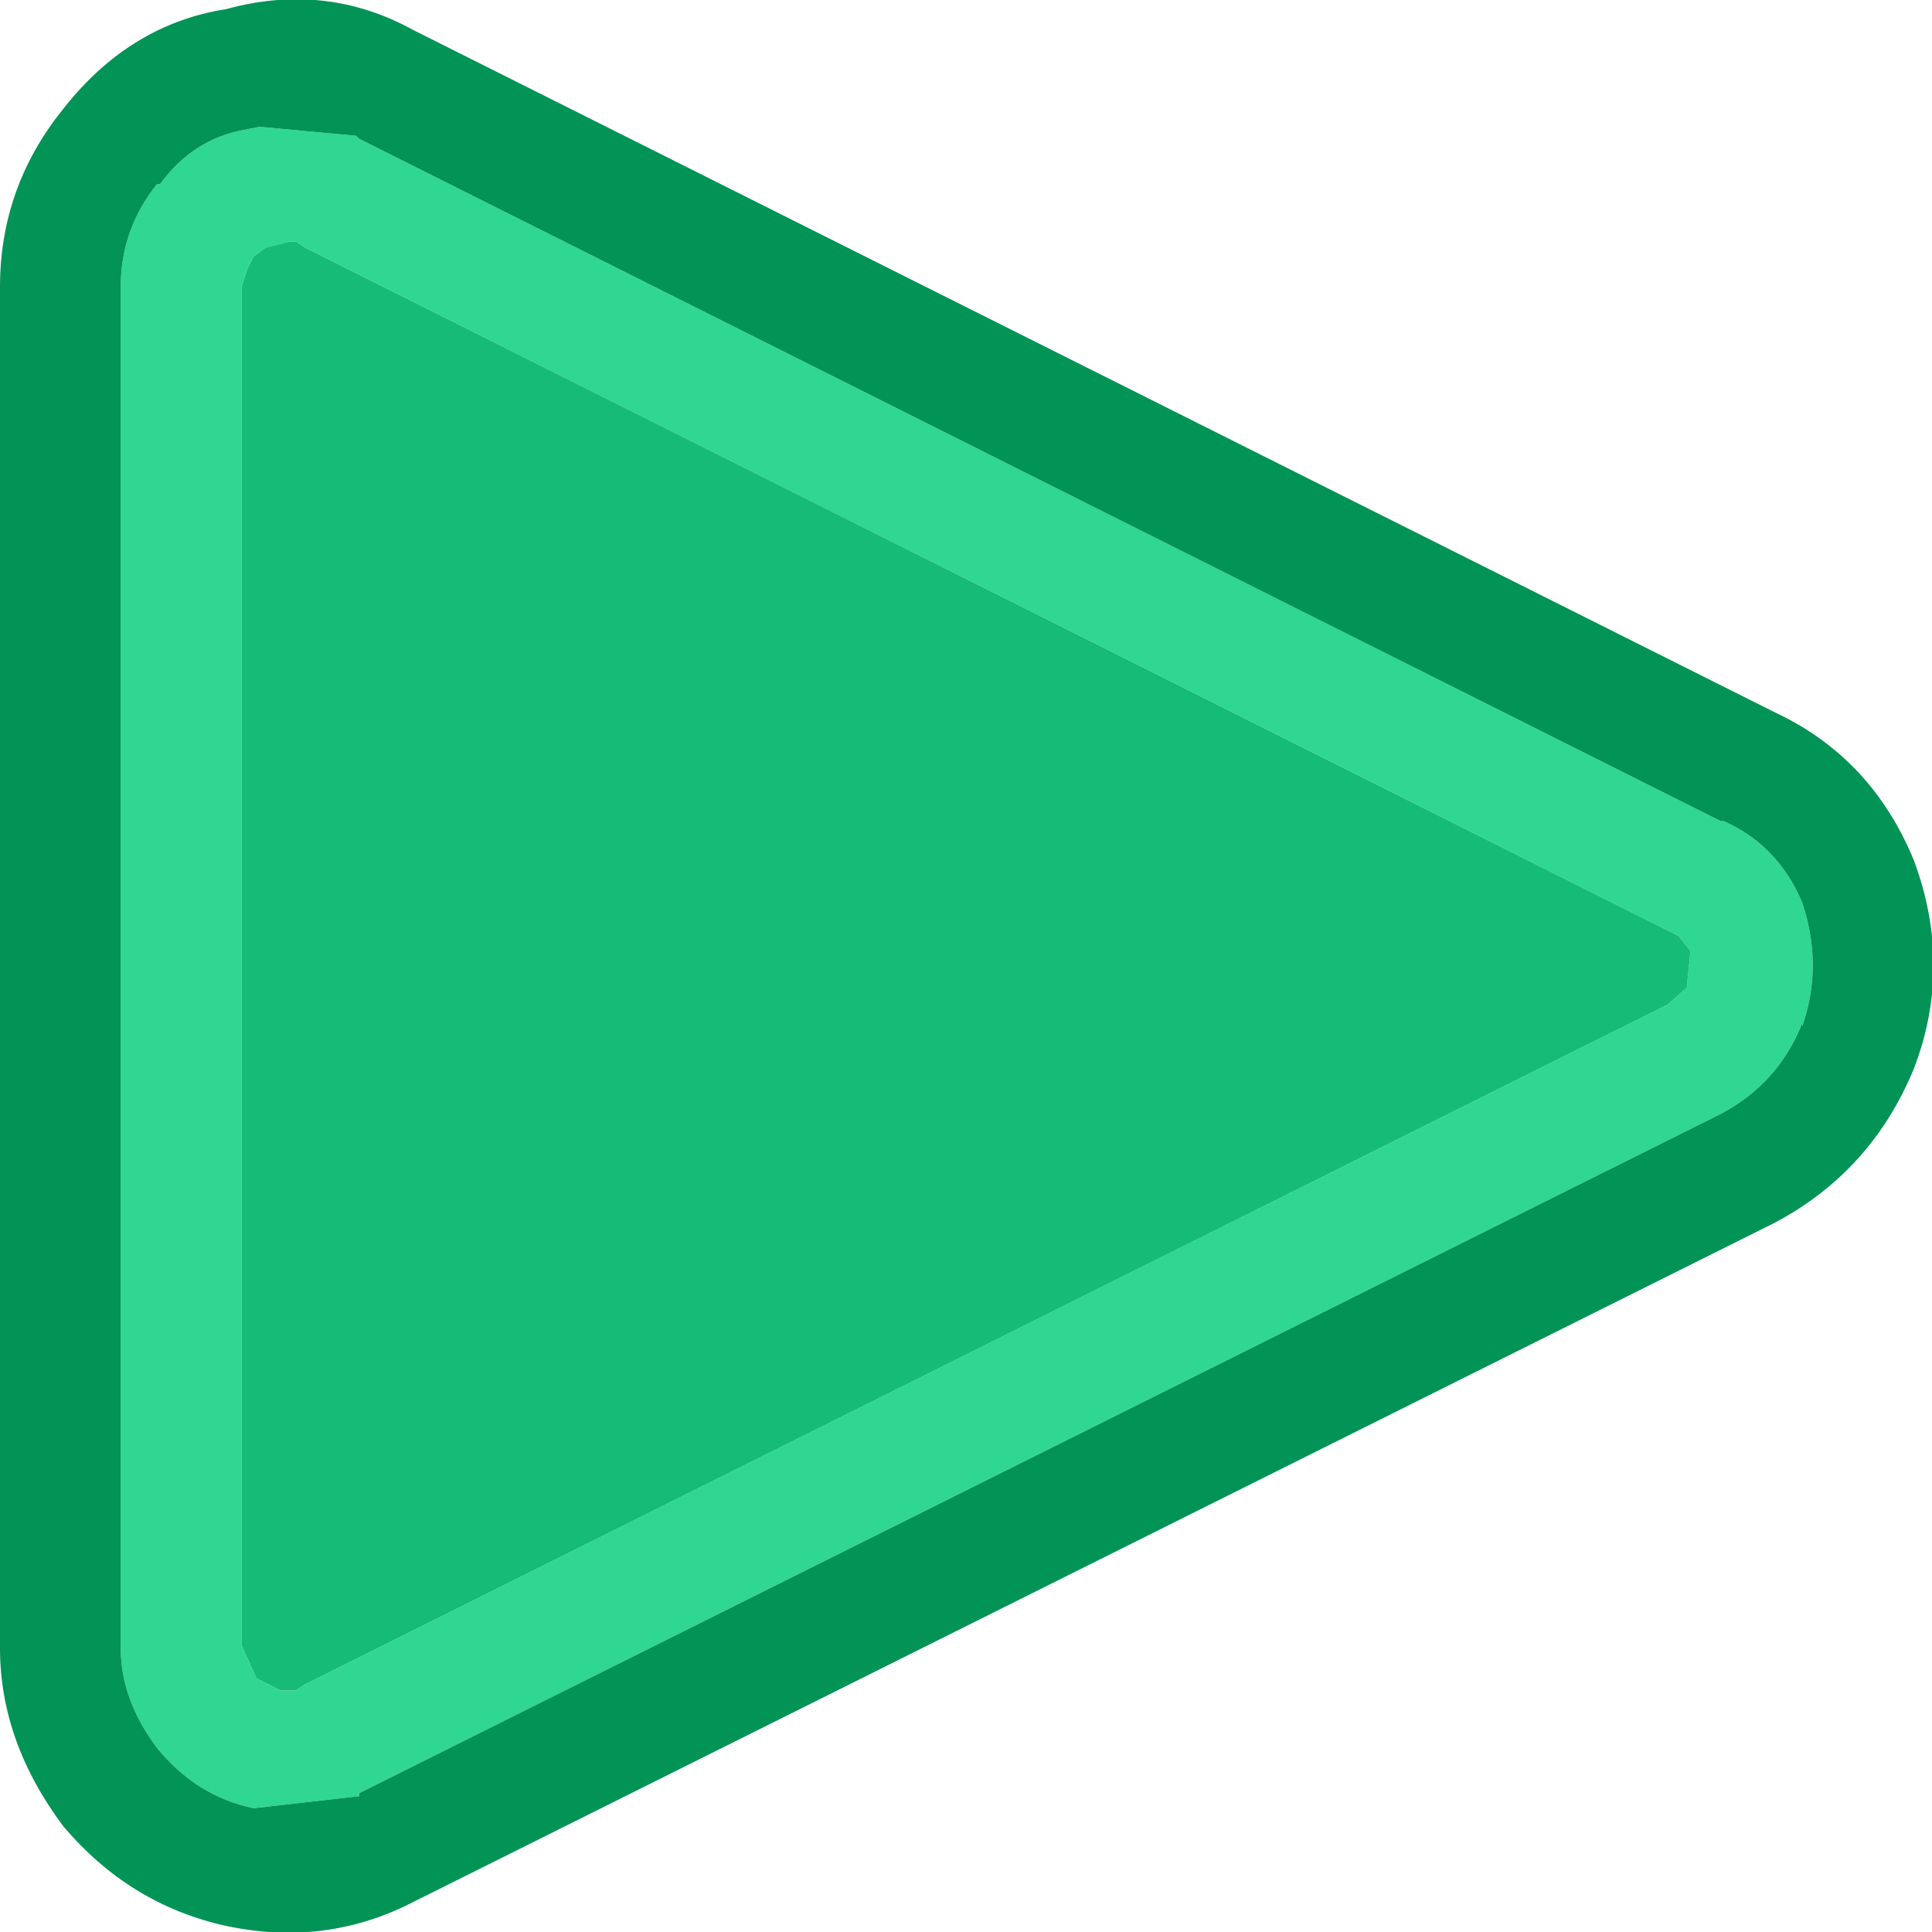
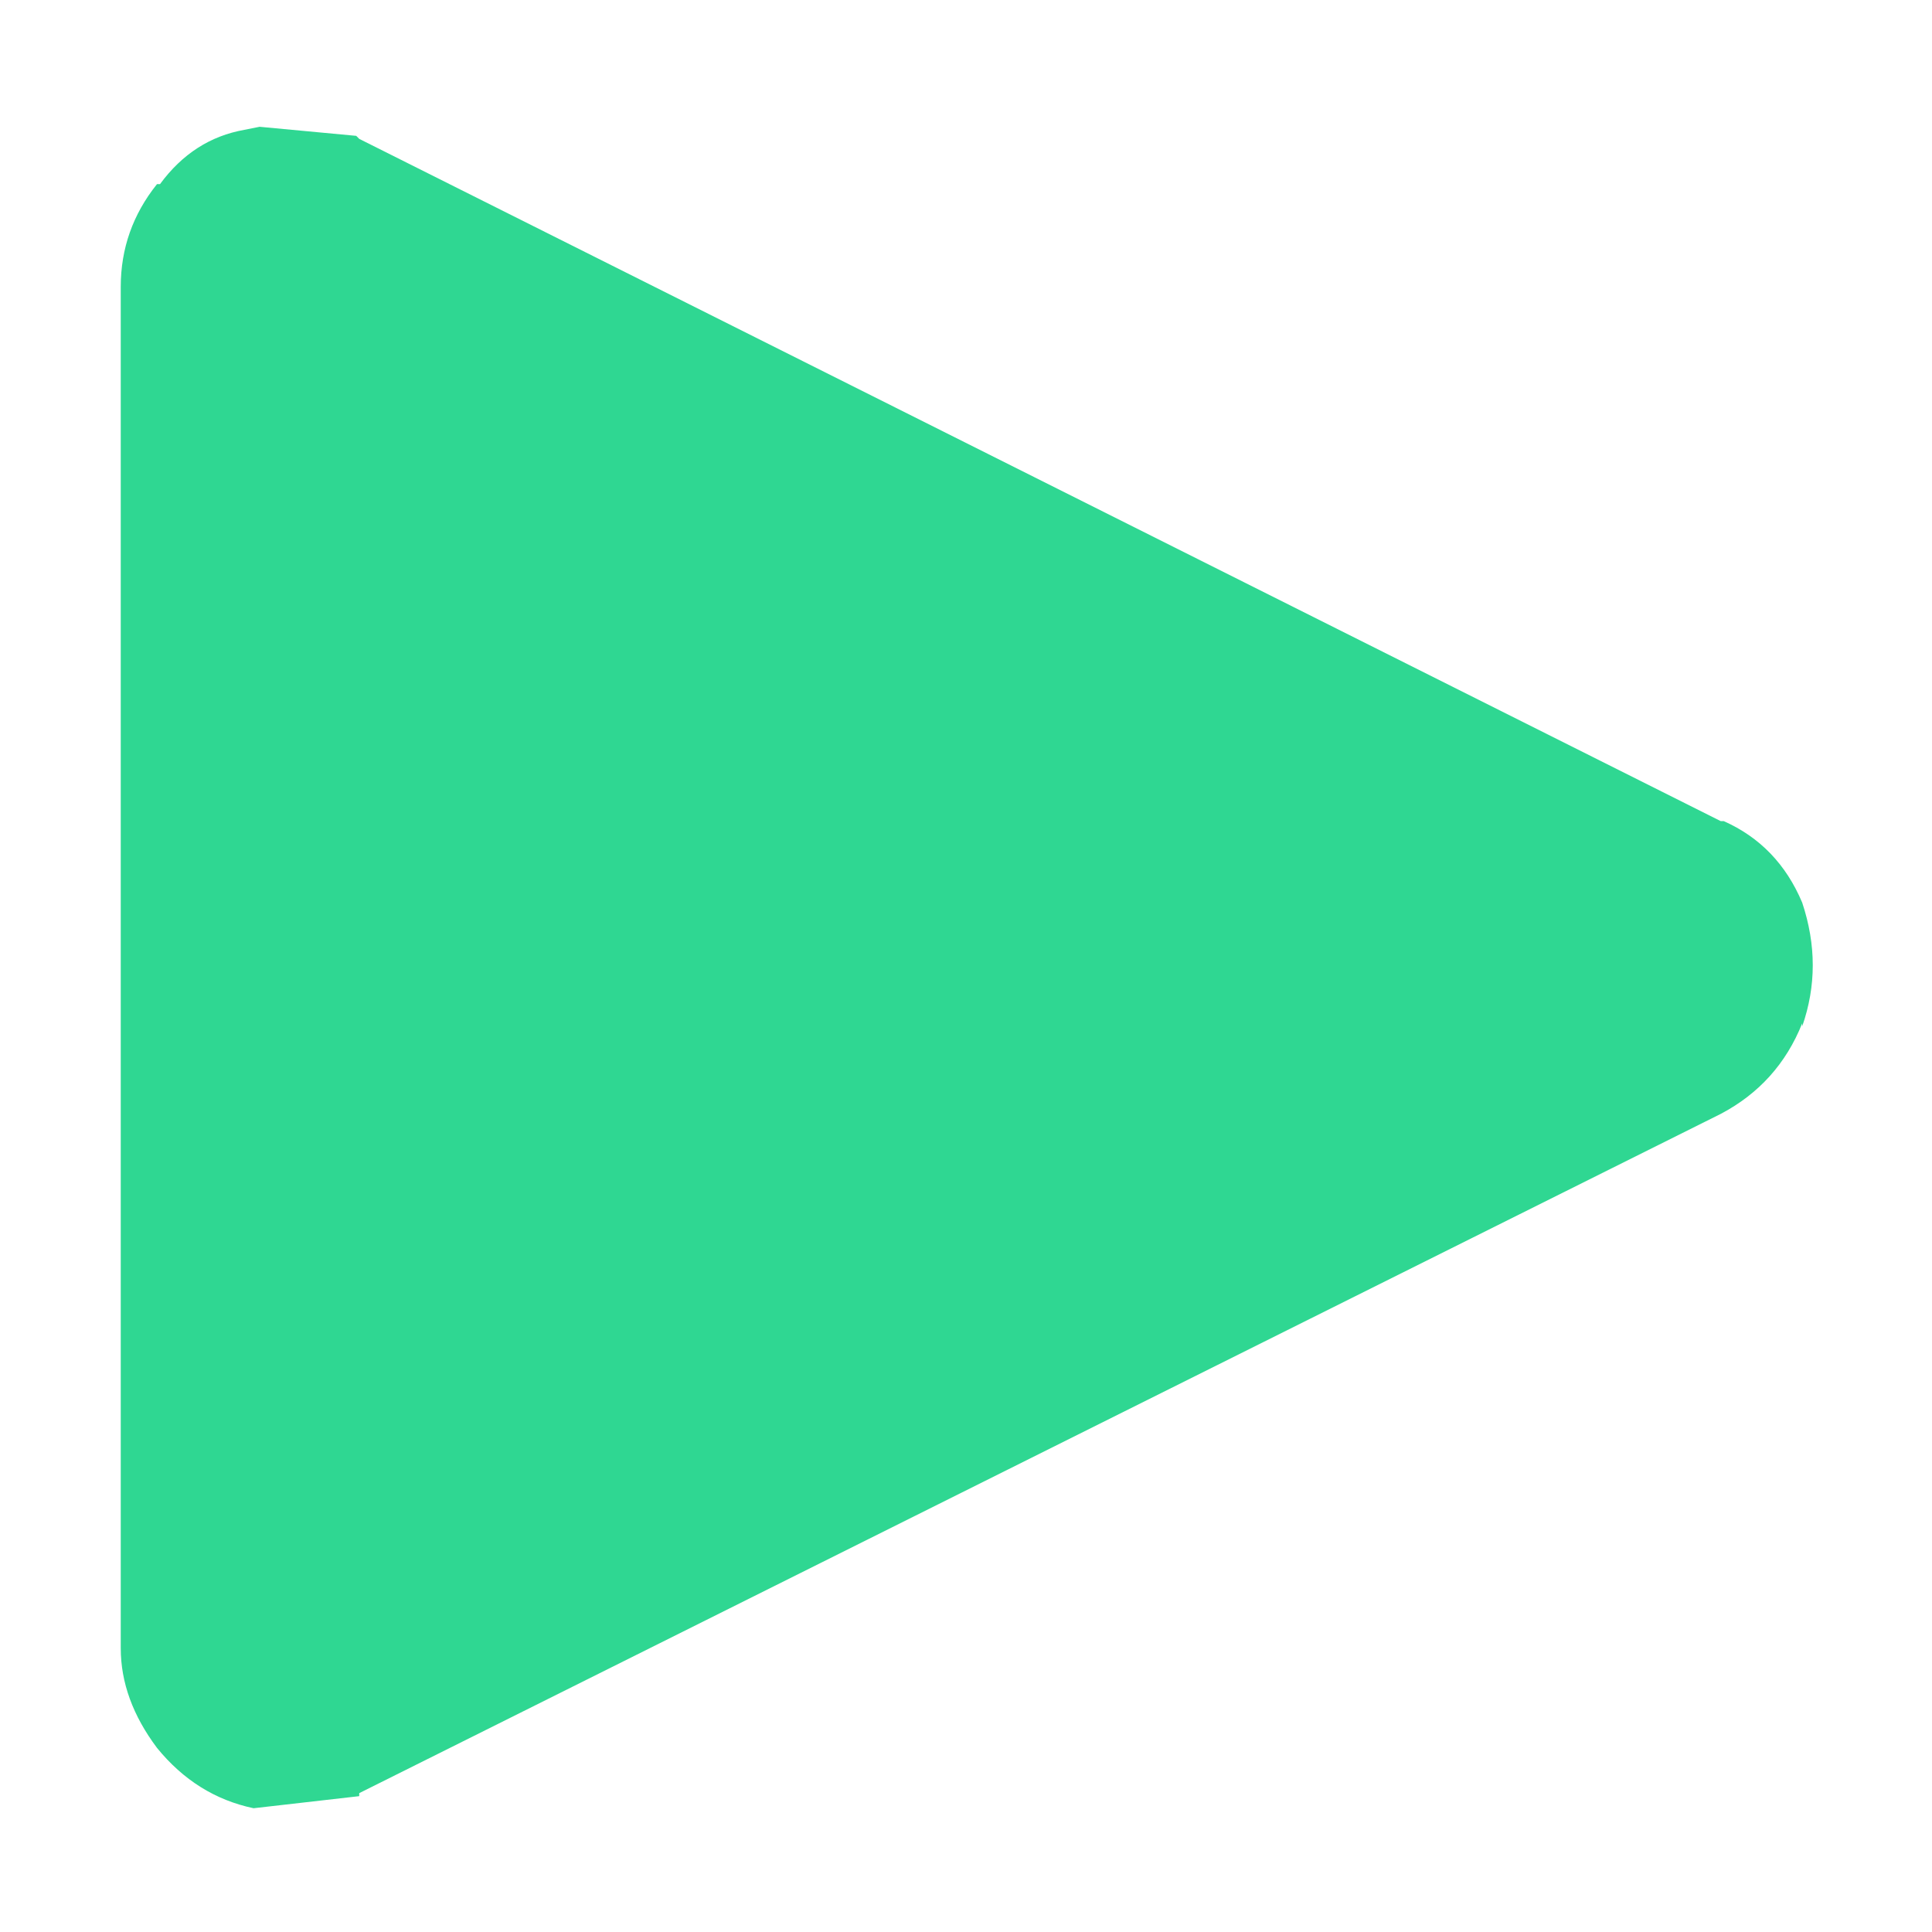
<svg xmlns="http://www.w3.org/2000/svg" width="32" height="32">
  <defs />
  <g>
-     <path stroke="none" fill="#2FD792" d="M2 27.3 L2 4.75 Q2 3.8 2.6 3.05 L2.65 3.05 Q3.2 2.3 4.05 2.15 L4.3 2.1 5.9 2.25 5.95 2.3 28.5 13.6 28.55 13.6 Q29.45 14 29.85 14.95 30.2 16 29.85 17 L29.85 16.95 Q29.45 17.95 28.5 18.45 L5.95 29.7 5.95 29.75 4.2 29.95 Q3.25 29.75 2.6 28.95 2 28.15 2 27.3 M4.4 4.1 L4.2 4.25 4.1 4.45 4 4.75 4 27.25 4.25 27.8 4.65 28 4.9 28 5.05 27.9 27.6 16.65 27.55 16.7 27.95 16.35 27.95 16.25 28 15.75 27.8 15.5 27.6 15.4 5.05 4.1 4.9 4 4.8 4 4.4 4.1" />
-     <path stroke="none" fill="#16BB77" d="M4.4 4.1 L4.8 4 4.9 4 5.05 4.1 27.6 15.4 27.8 15.5 28 15.75 27.95 16.25 27.95 16.35 27.55 16.7 27.6 16.65 5.05 27.9 4.9 28 4.65 28 4.25 27.8 4 27.25 4 4.75 4.1 4.45 4.2 4.25 4.4 4.1" />
-     <path stroke="none" fill="#029357" d="M6.85 0.5 L29.4 11.8 Q31 12.55 31.7 14.25 32.35 16 31.7 17.7 31 19.4 29.4 20.25 L6.85 31.5 Q5.4 32.25 3.75 31.9 2.15 31.55 1.05 30.25 0 28.85 0 27.3 L0 4.75 Q0 3.1 1.05 1.8 2.15 0.4 3.75 0.15 5.4 -0.3 6.85 0.5 M2 27.3 Q2 28.15 2.6 28.95 3.25 29.75 4.2 29.95 L5.95 29.75 5.95 29.7 28.5 18.45 Q29.45 17.95 29.85 16.95 L29.85 17 Q30.2 16 29.85 14.95 29.45 14 28.55 13.6 L28.5 13.6 5.95 2.3 5.9 2.25 4.3 2.1 4.05 2.15 Q3.2 2.3 2.65 3.05 L2.6 3.05 Q2 3.8 2 4.75 L2 27.3" />
+     <path stroke="none" fill="#2FD792" d="M2 27.3 L2 4.75 Q2 3.8 2.6 3.05 L2.65 3.05 Q3.2 2.3 4.05 2.15 L4.3 2.1 5.9 2.25 5.95 2.3 28.5 13.6 28.55 13.6 Q29.45 14 29.85 14.95 30.2 16 29.85 17 L29.85 16.95 Q29.45 17.95 28.5 18.45 L5.95 29.7 5.95 29.75 4.2 29.95 Q3.25 29.75 2.6 28.95 2 28.15 2 27.3 M4.4 4.1 " />
  </g>
</svg>